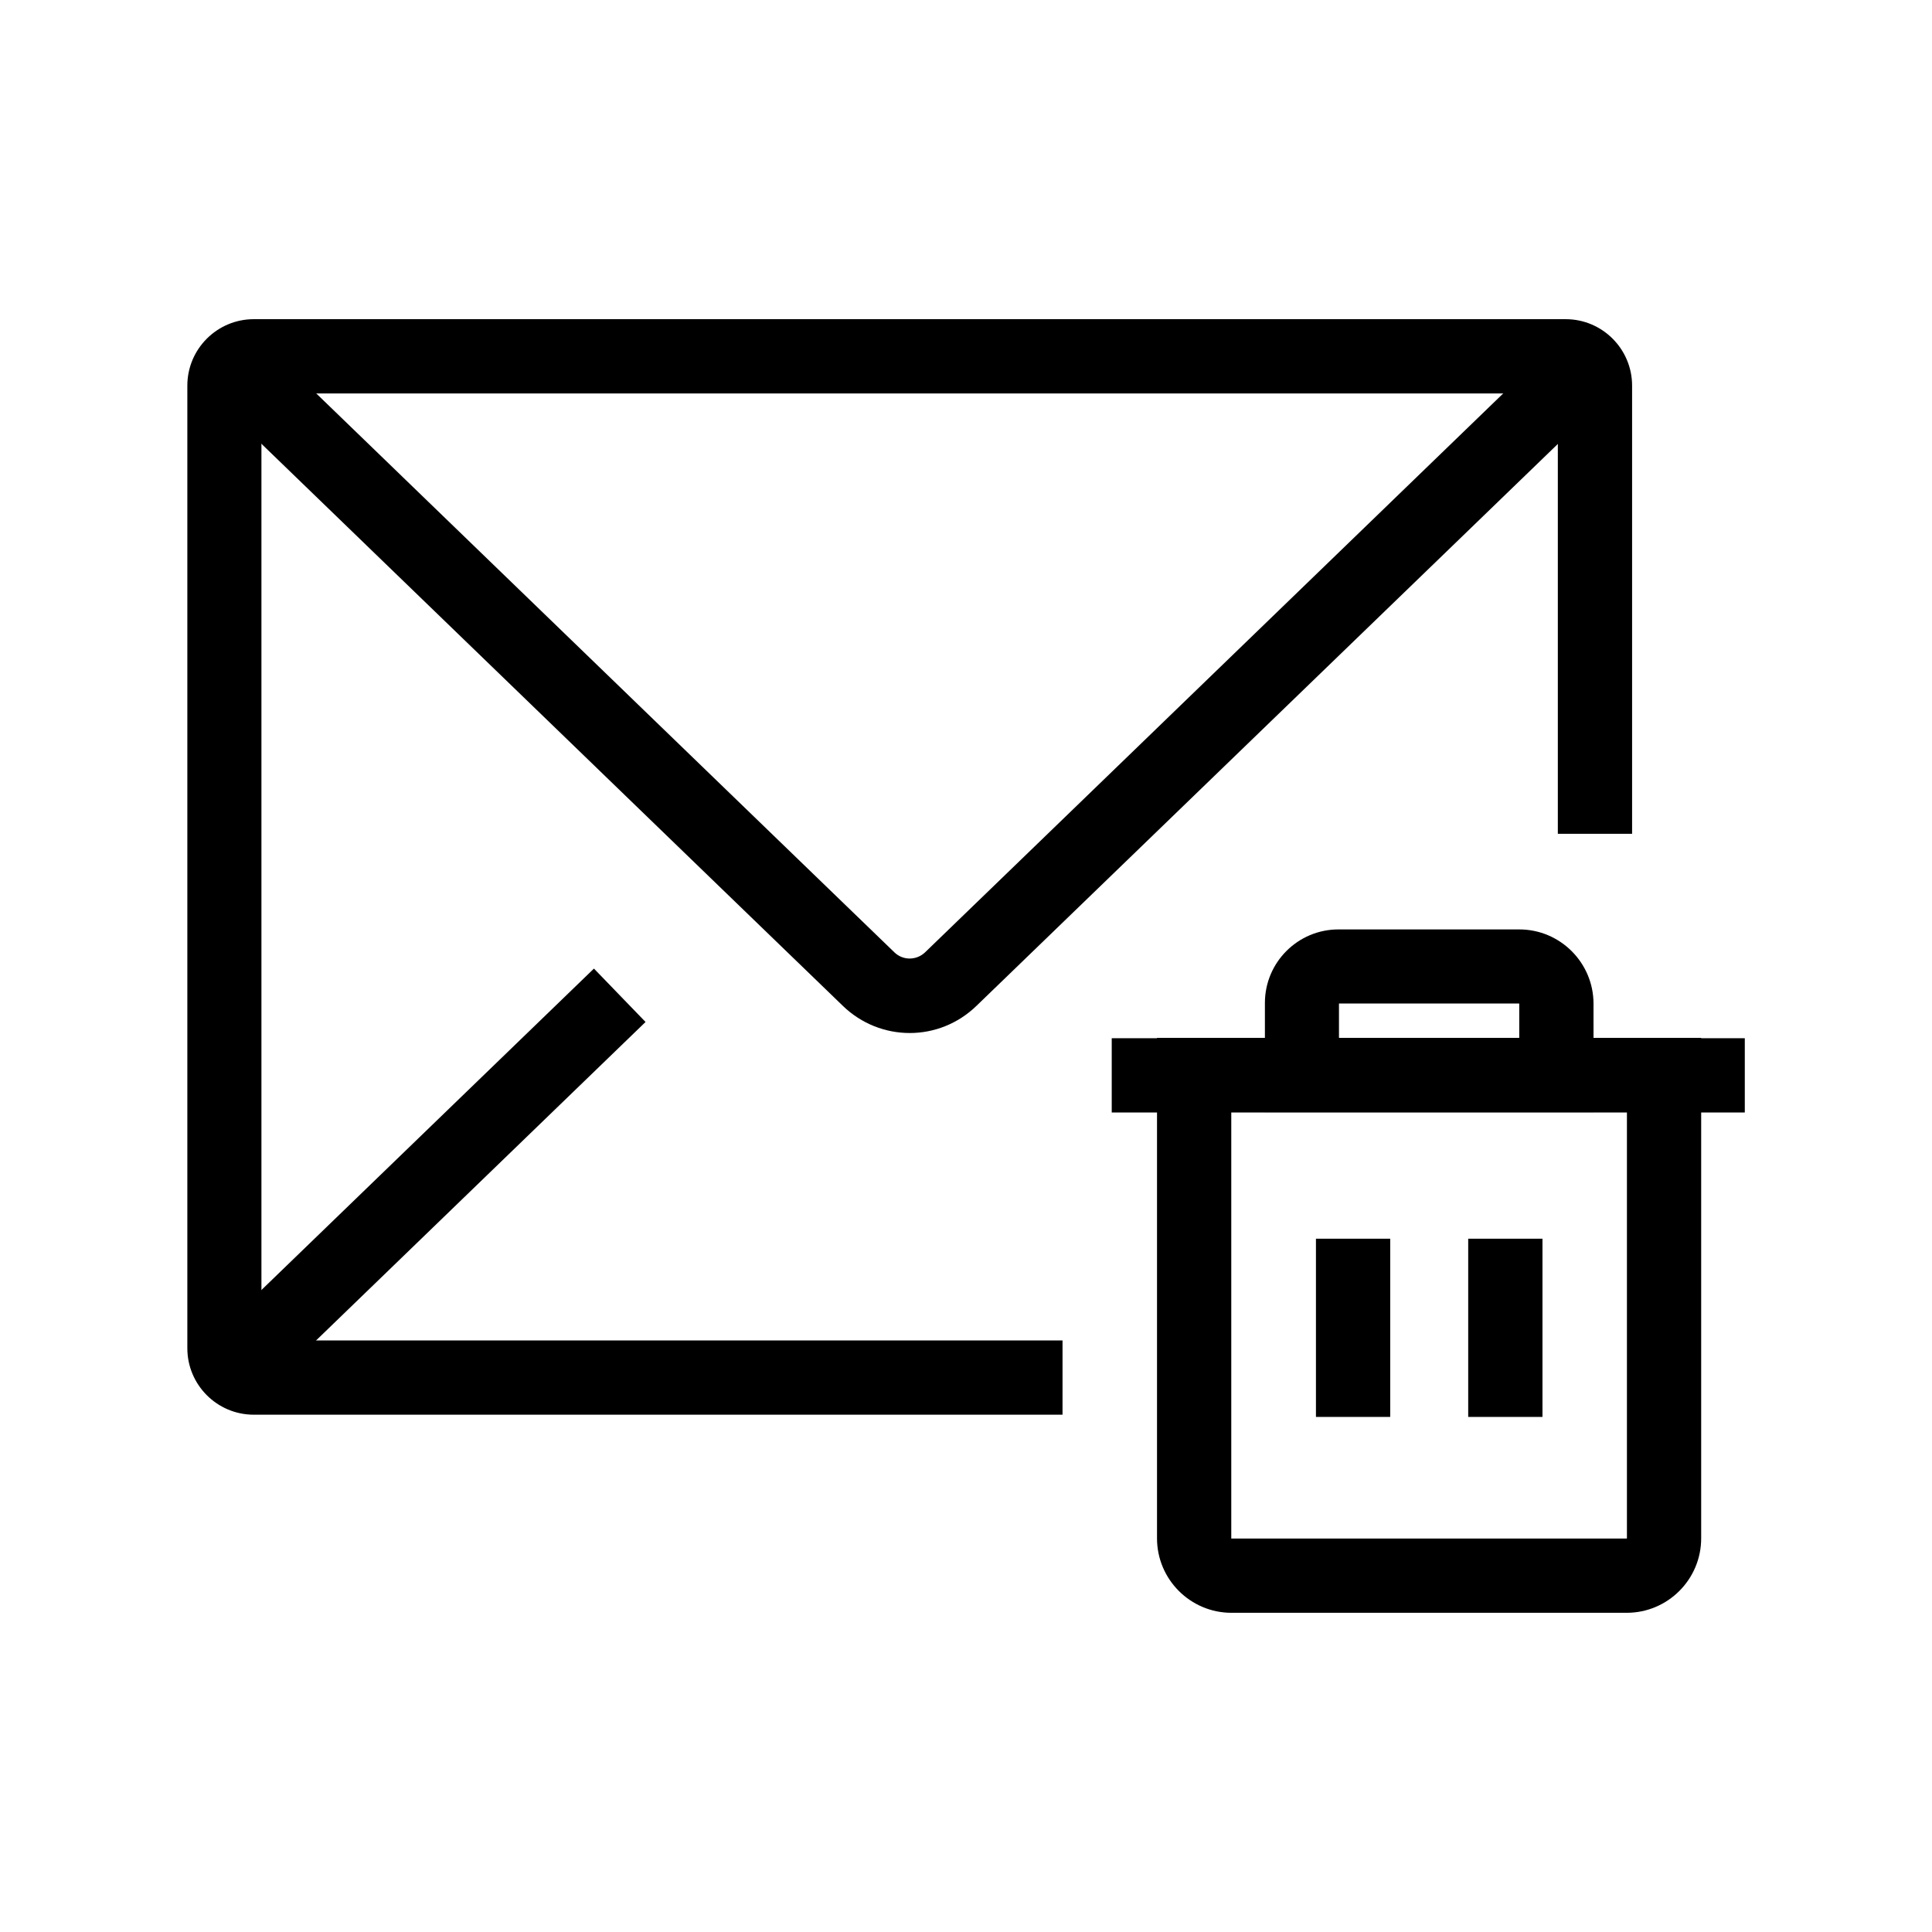
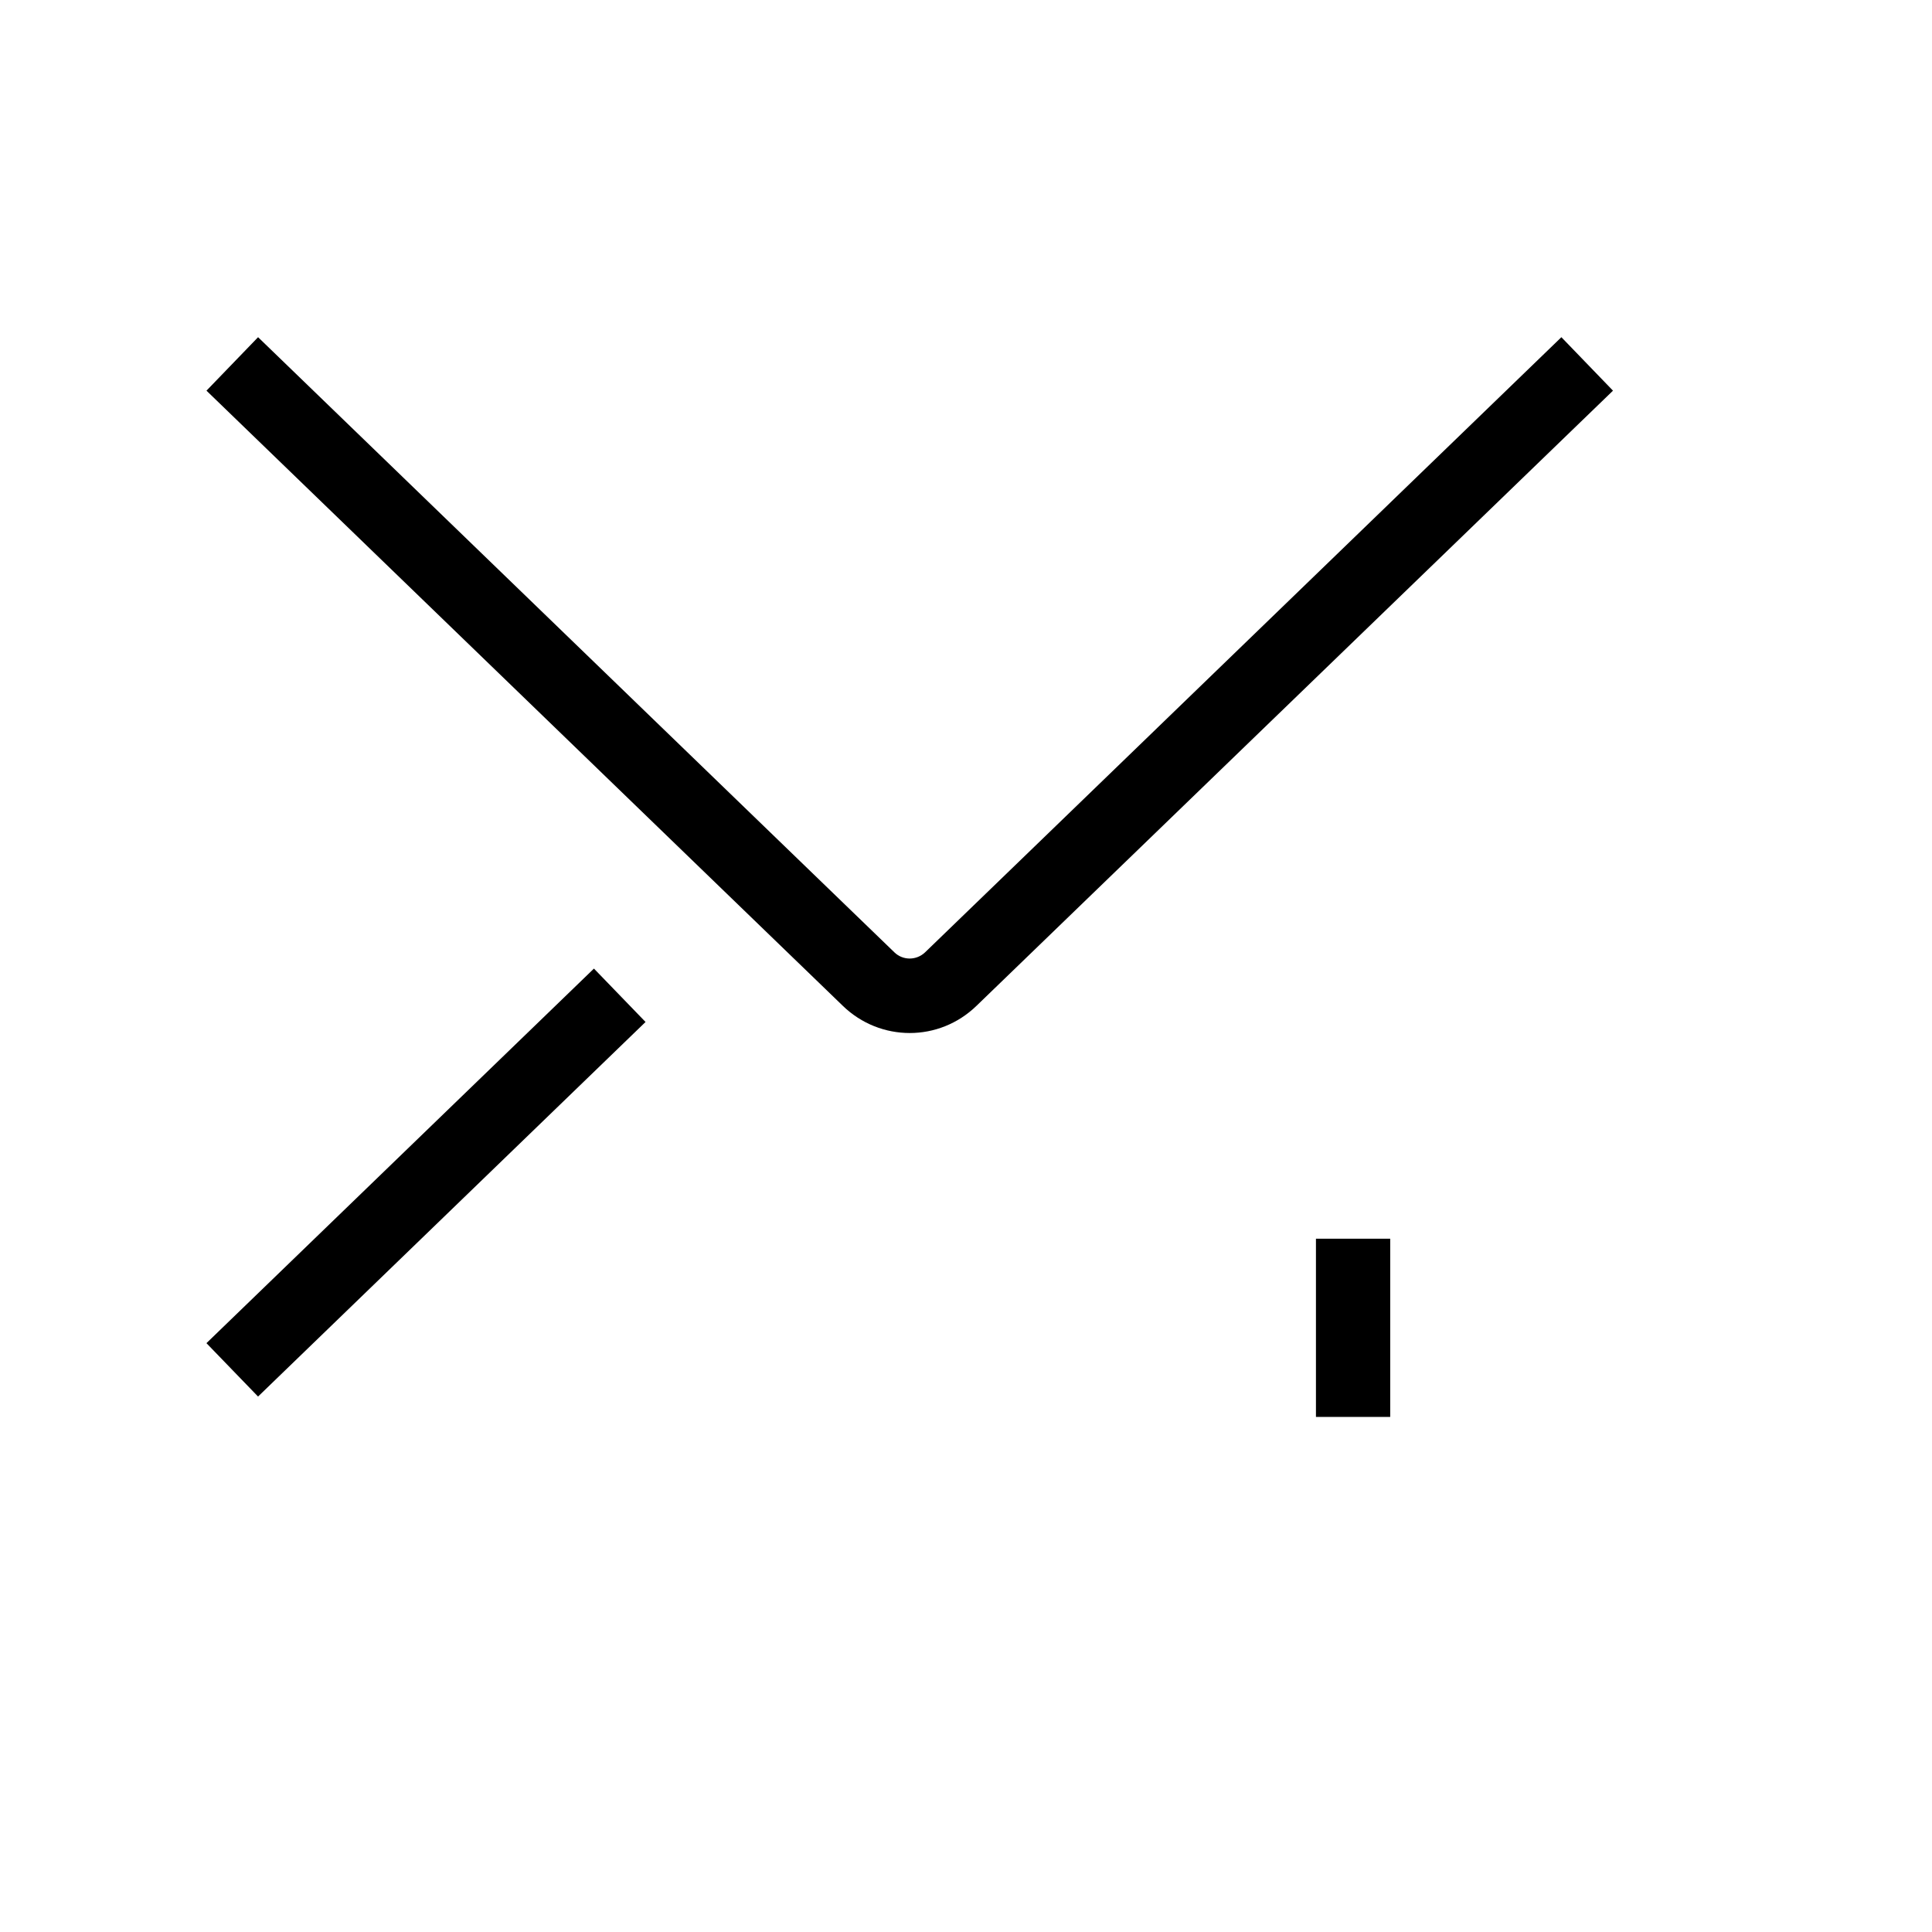
<svg xmlns="http://www.w3.org/2000/svg" fill="#000000" width="800px" height="800px" version="1.1" viewBox="144 144 512 512">
  <g>
-     <path d="m425.58 518.91h-214.32c-9.742 0-17.613-7.922-17.613-17.613v-255.1c0-9.742 7.922-17.613 17.613-17.613h347.65c9.742 0 17.613 7.922 17.613 17.613v118.77h-19.68v-116.7h-343.56v250.97h212.3z" />
    <path d="m385.09 417.76c-6.394 0-12.793-2.41-17.762-7.231l-30.75-29.719-137.86-133.28 13.676-14.168 137.86 133.28 30.75 29.719c2.262 2.215 5.856 2.215 8.168 0l30.75-29.719 137.86-133.28 13.676 14.168-137.9 133.28-30.75 29.719c-4.973 4.82-11.316 7.231-17.715 7.231z" />
    <path d="m198.71 499.95 102.69-99.266 13.676 14.148-102.69 99.266z" />
-     <path d="m575.1 571.41h-104.75c-10.875 0-19.73-8.855-19.73-19.73v-132.64h144.21v132.64c0 10.871-8.855 19.727-19.73 19.727zm-104.8-132.69v112.96c0 0.051 0.051 0.051 0.051 0.051h104.75c0.051 0 0.051-0.051 0.051-0.051v-113.01l-104.85-0.004z" />
-     <path d="m566.3 438.72h-87.086v-28.93c0-10.773 8.758-19.484 19.484-19.484h47.918c10.875 0 19.68 8.855 19.68 19.68zm-67.406-19.68h47.723v-9.055s-0.051 0-0.051-0.051h-47.723v9.105z" />
-     <path d="m438.62 419.14h167.77v19.68h-167.77z" />
    <path d="m492.74 472.27h19.68v47.23h-19.68z" />
-     <path d="m533.09 472.27h19.68v47.23h-19.68z" />
  </g>
</svg>